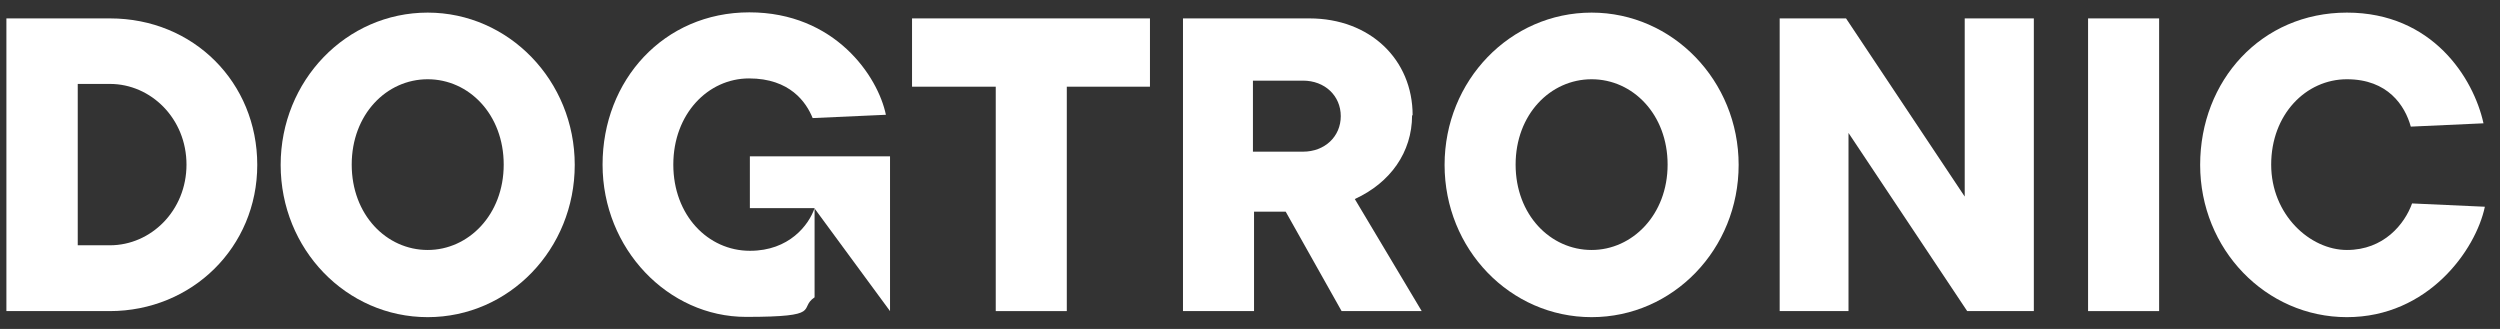
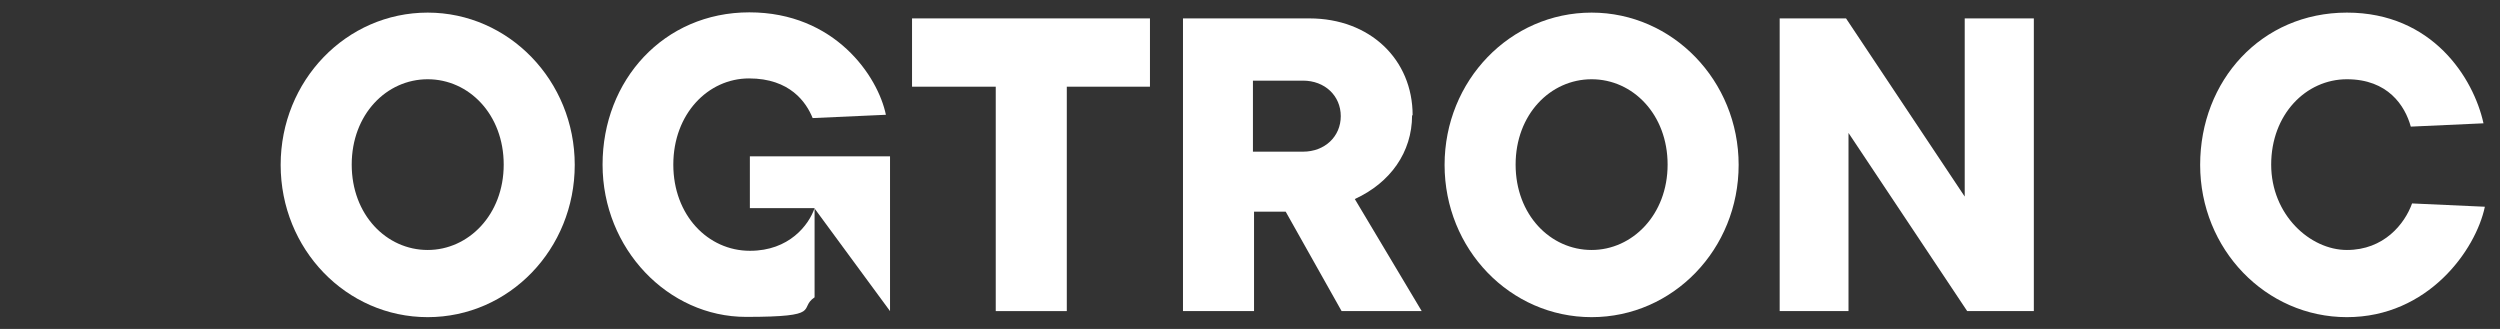
<svg xmlns="http://www.w3.org/2000/svg" width="114" height="15" viewBox="0 0 114 15" fill="none">
  <rect x="0" y="0" width="114" height="15" fill="#333333" stroke="none" />
  <g clip-path="url(#clip0_1348_1769)">
-     <path d="M5.014 0.839H0.292V14.186H5.001C8.755 14.186 11.731 11.273 11.731 7.519C11.731 3.765 8.831 0.839 5.014 0.839ZM5.014 11.185H3.545V3.827H5.014C6.884 3.827 8.504 5.41 8.504 7.506C8.504 9.603 6.884 11.185 5.014 11.185Z" fill="white" />
    <path d="M19.503 0.575C15.787 0.575 12.798 3.677 12.798 7.519C12.798 11.361 15.787 14.462 19.503 14.462C23.22 14.462 26.208 11.361 26.208 7.519C26.208 3.677 23.195 0.575 19.503 0.575ZM19.503 11.399C17.62 11.399 16.038 9.792 16.038 7.506C16.038 5.221 17.62 3.614 19.503 3.614C21.387 3.614 22.969 5.221 22.969 7.506C22.969 9.792 21.362 11.399 19.503 11.399Z" fill="white" />
    <path d="M34.194 9.49H37.132L40.585 14.186V7.13H34.194V9.49Z" fill="white" />
    <path d="M34.194 11.436C32.285 11.436 30.703 9.817 30.703 7.506C30.703 5.196 32.285 3.576 34.156 3.576C36.027 3.576 36.768 4.669 37.057 5.384L40.397 5.234C40.033 3.476 38.074 0.563 34.169 0.563C30.264 0.563 27.477 3.664 27.477 7.506C27.477 11.348 30.465 14.45 34.018 14.45C37.572 14.45 36.379 14.073 37.145 13.558V9.49C36.881 10.269 35.977 11.436 34.207 11.436H34.194Z" fill="white" />
    <path d="M41.589 3.953H45.406V14.186H48.646V3.953H52.438V0.839H41.589V3.953Z" fill="white" />
    <path d="M64.416 5.259C64.416 2.71 62.47 0.839 59.708 0.839H53.944V14.186H57.184V9.653H58.628L61.177 14.186H64.83L61.779 9.076C63.399 8.335 64.391 6.941 64.391 5.259H64.416ZM59.419 6.916H57.134V3.677H59.419C60.411 3.677 61.139 4.367 61.139 5.297C61.139 6.226 60.411 6.916 59.419 6.916Z" fill="white" />
    <path d="M72.578 0.575C68.861 0.575 65.873 3.677 65.873 7.519C65.873 11.361 68.861 14.462 72.578 14.462C76.294 14.462 79.282 11.361 79.282 7.519C79.282 3.677 76.269 0.575 72.578 0.575ZM72.578 11.399C70.694 11.399 69.112 9.792 69.112 7.506C69.112 5.221 70.694 3.614 72.578 3.614C74.461 3.614 76.043 5.221 76.043 7.506C76.043 9.792 74.436 11.399 72.578 11.399Z" fill="white" />
    <path d="M89.591 8.963L84.179 0.839H81.153V14.186H84.292V6.062L89.704 14.186H92.743V0.839H89.591V8.963Z" fill="white" />
-     <path d="M98.456 0.839H95.216V14.186H98.456V0.839Z" fill="white" />
    <path d="M109.995 9.264C109.656 10.219 108.702 11.399 107.019 11.399C105.337 11.399 103.566 9.792 103.566 7.506C103.566 5.221 105.148 3.614 107.019 3.614C108.89 3.614 109.668 4.819 109.932 5.774L113.247 5.623C112.795 3.564 110.924 0.575 107.019 0.575C103.114 0.575 100.327 3.677 100.327 7.519C100.327 11.361 103.315 14.462 107.019 14.462C110.723 14.462 112.895 11.399 113.31 9.427L109.995 9.277V9.264Z" fill="white" />
  </g>
  <defs>
    <clipPath id="clip0_1348_1769">
      <rect width="113.004" height="14" fill="white" transform="translate(0.292 0.5)" />
    </clipPath>
  </defs>
</svg>